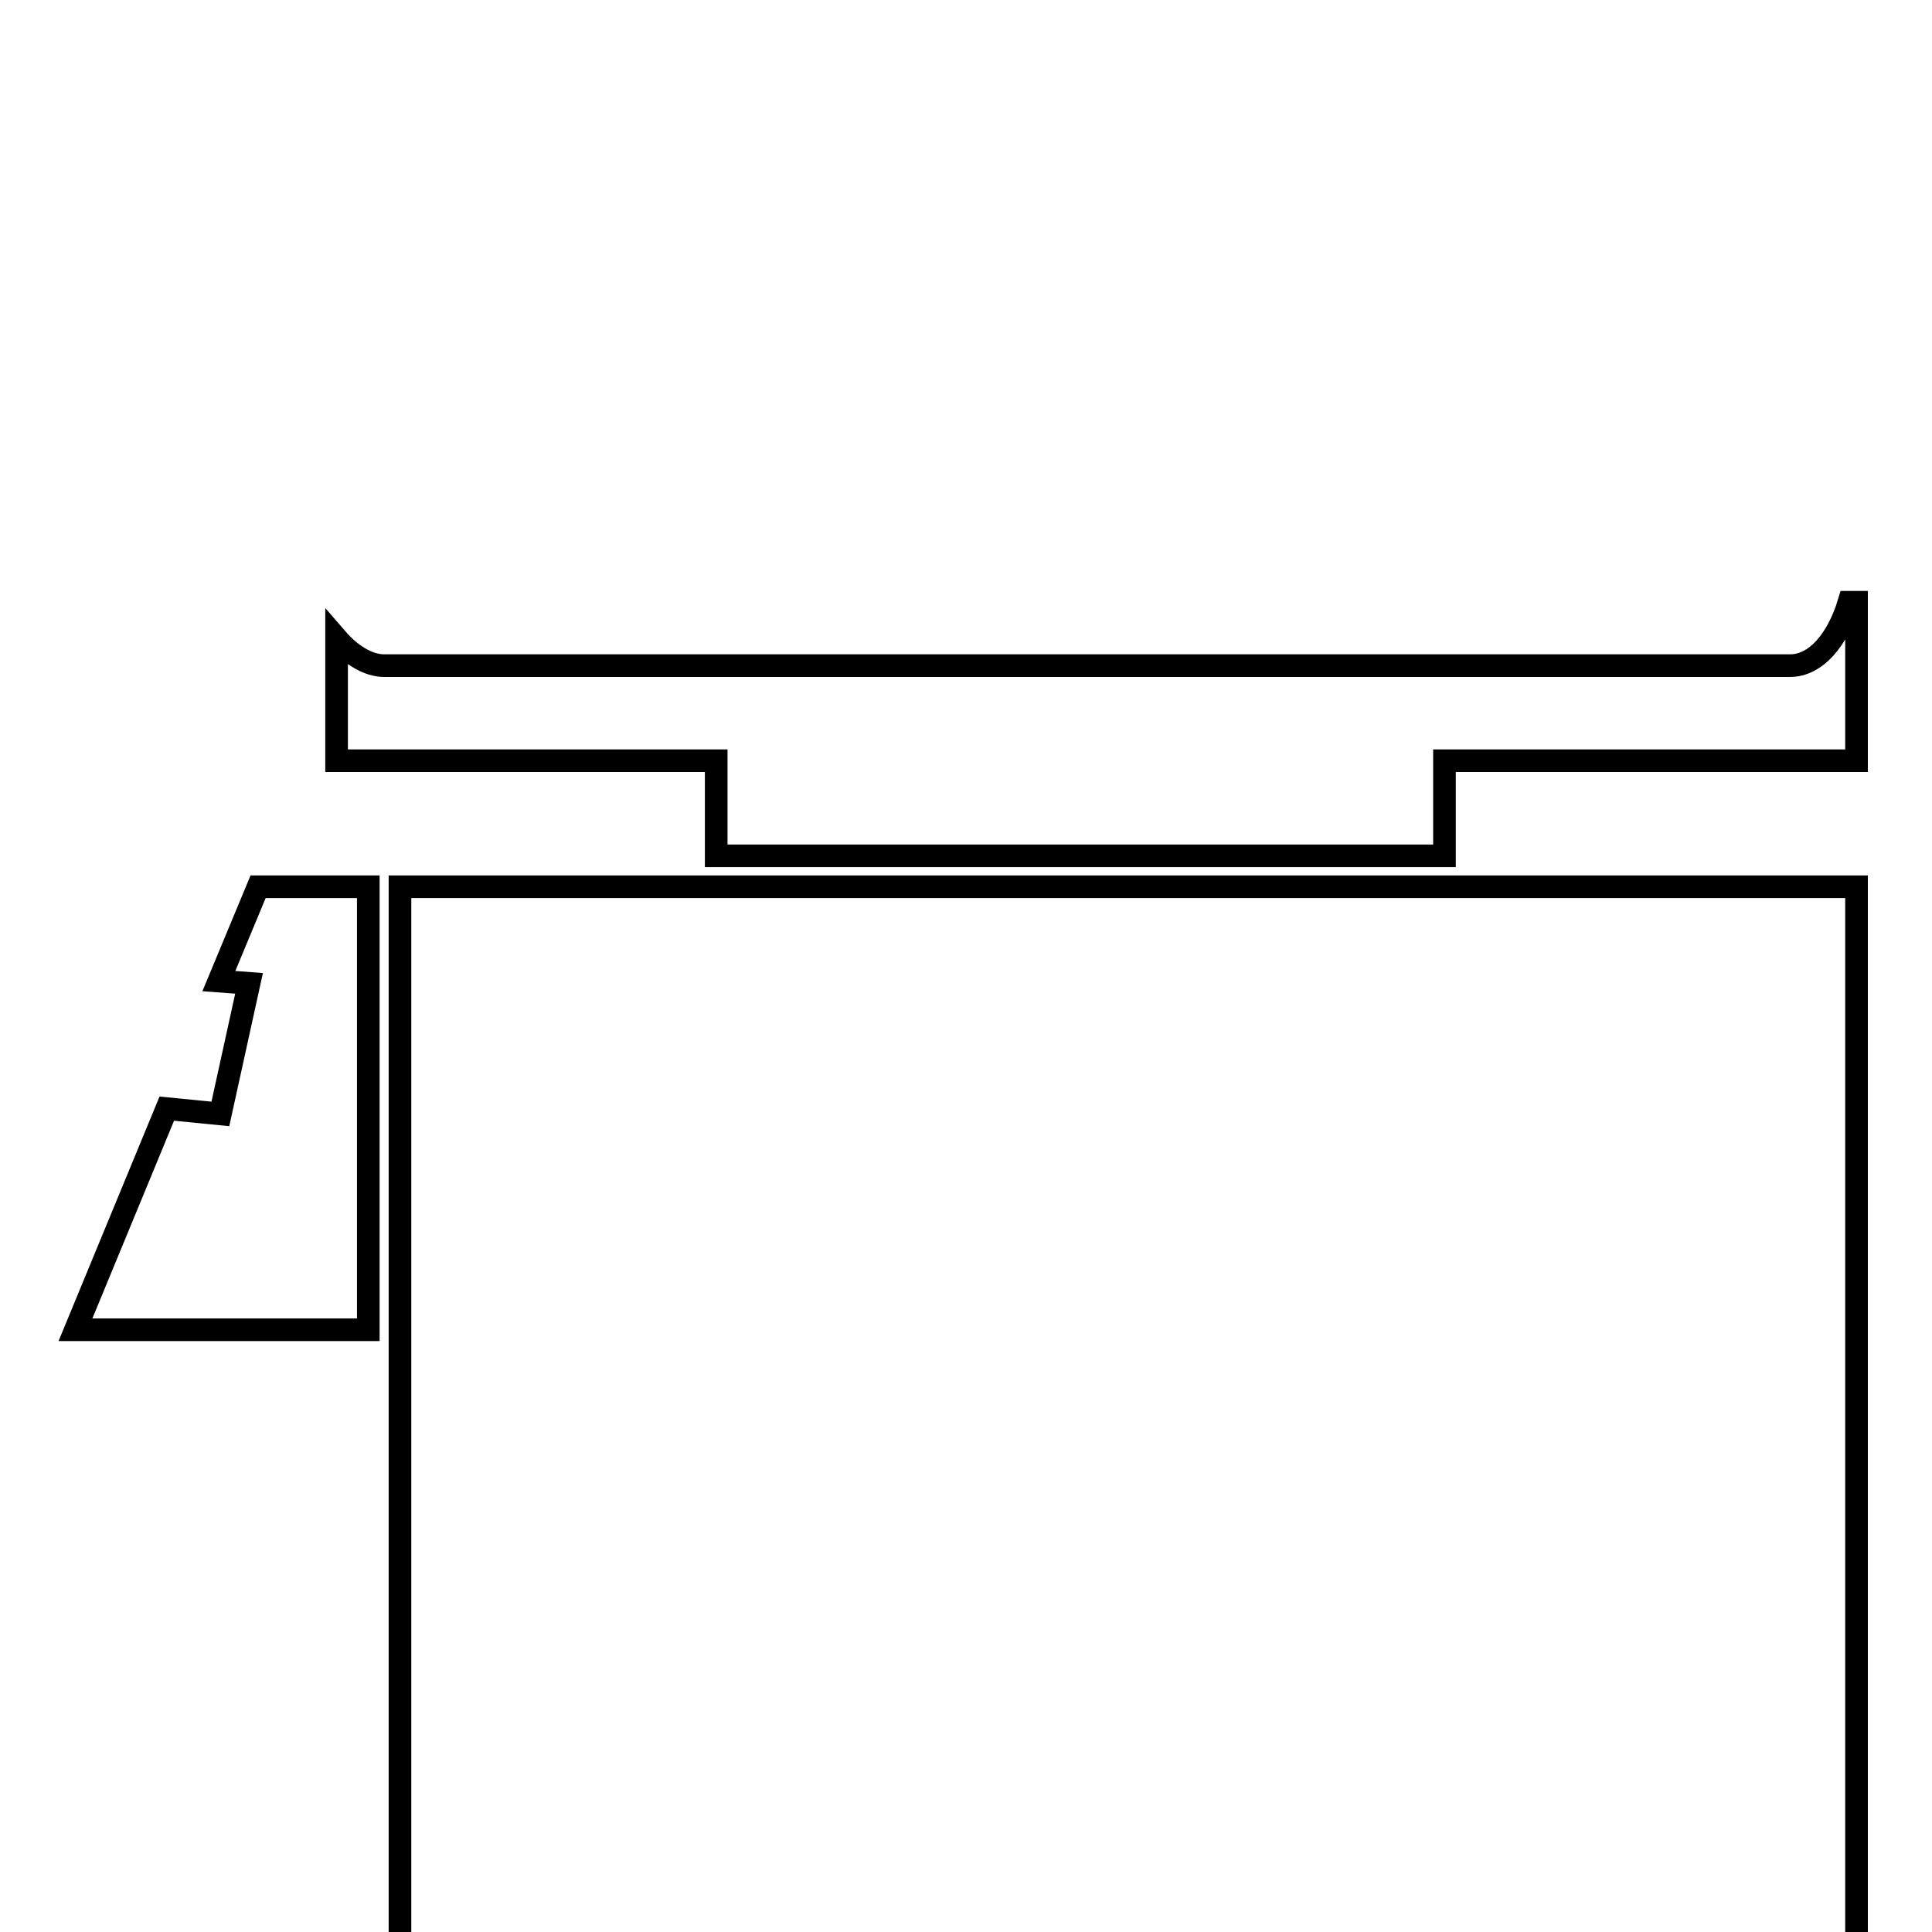
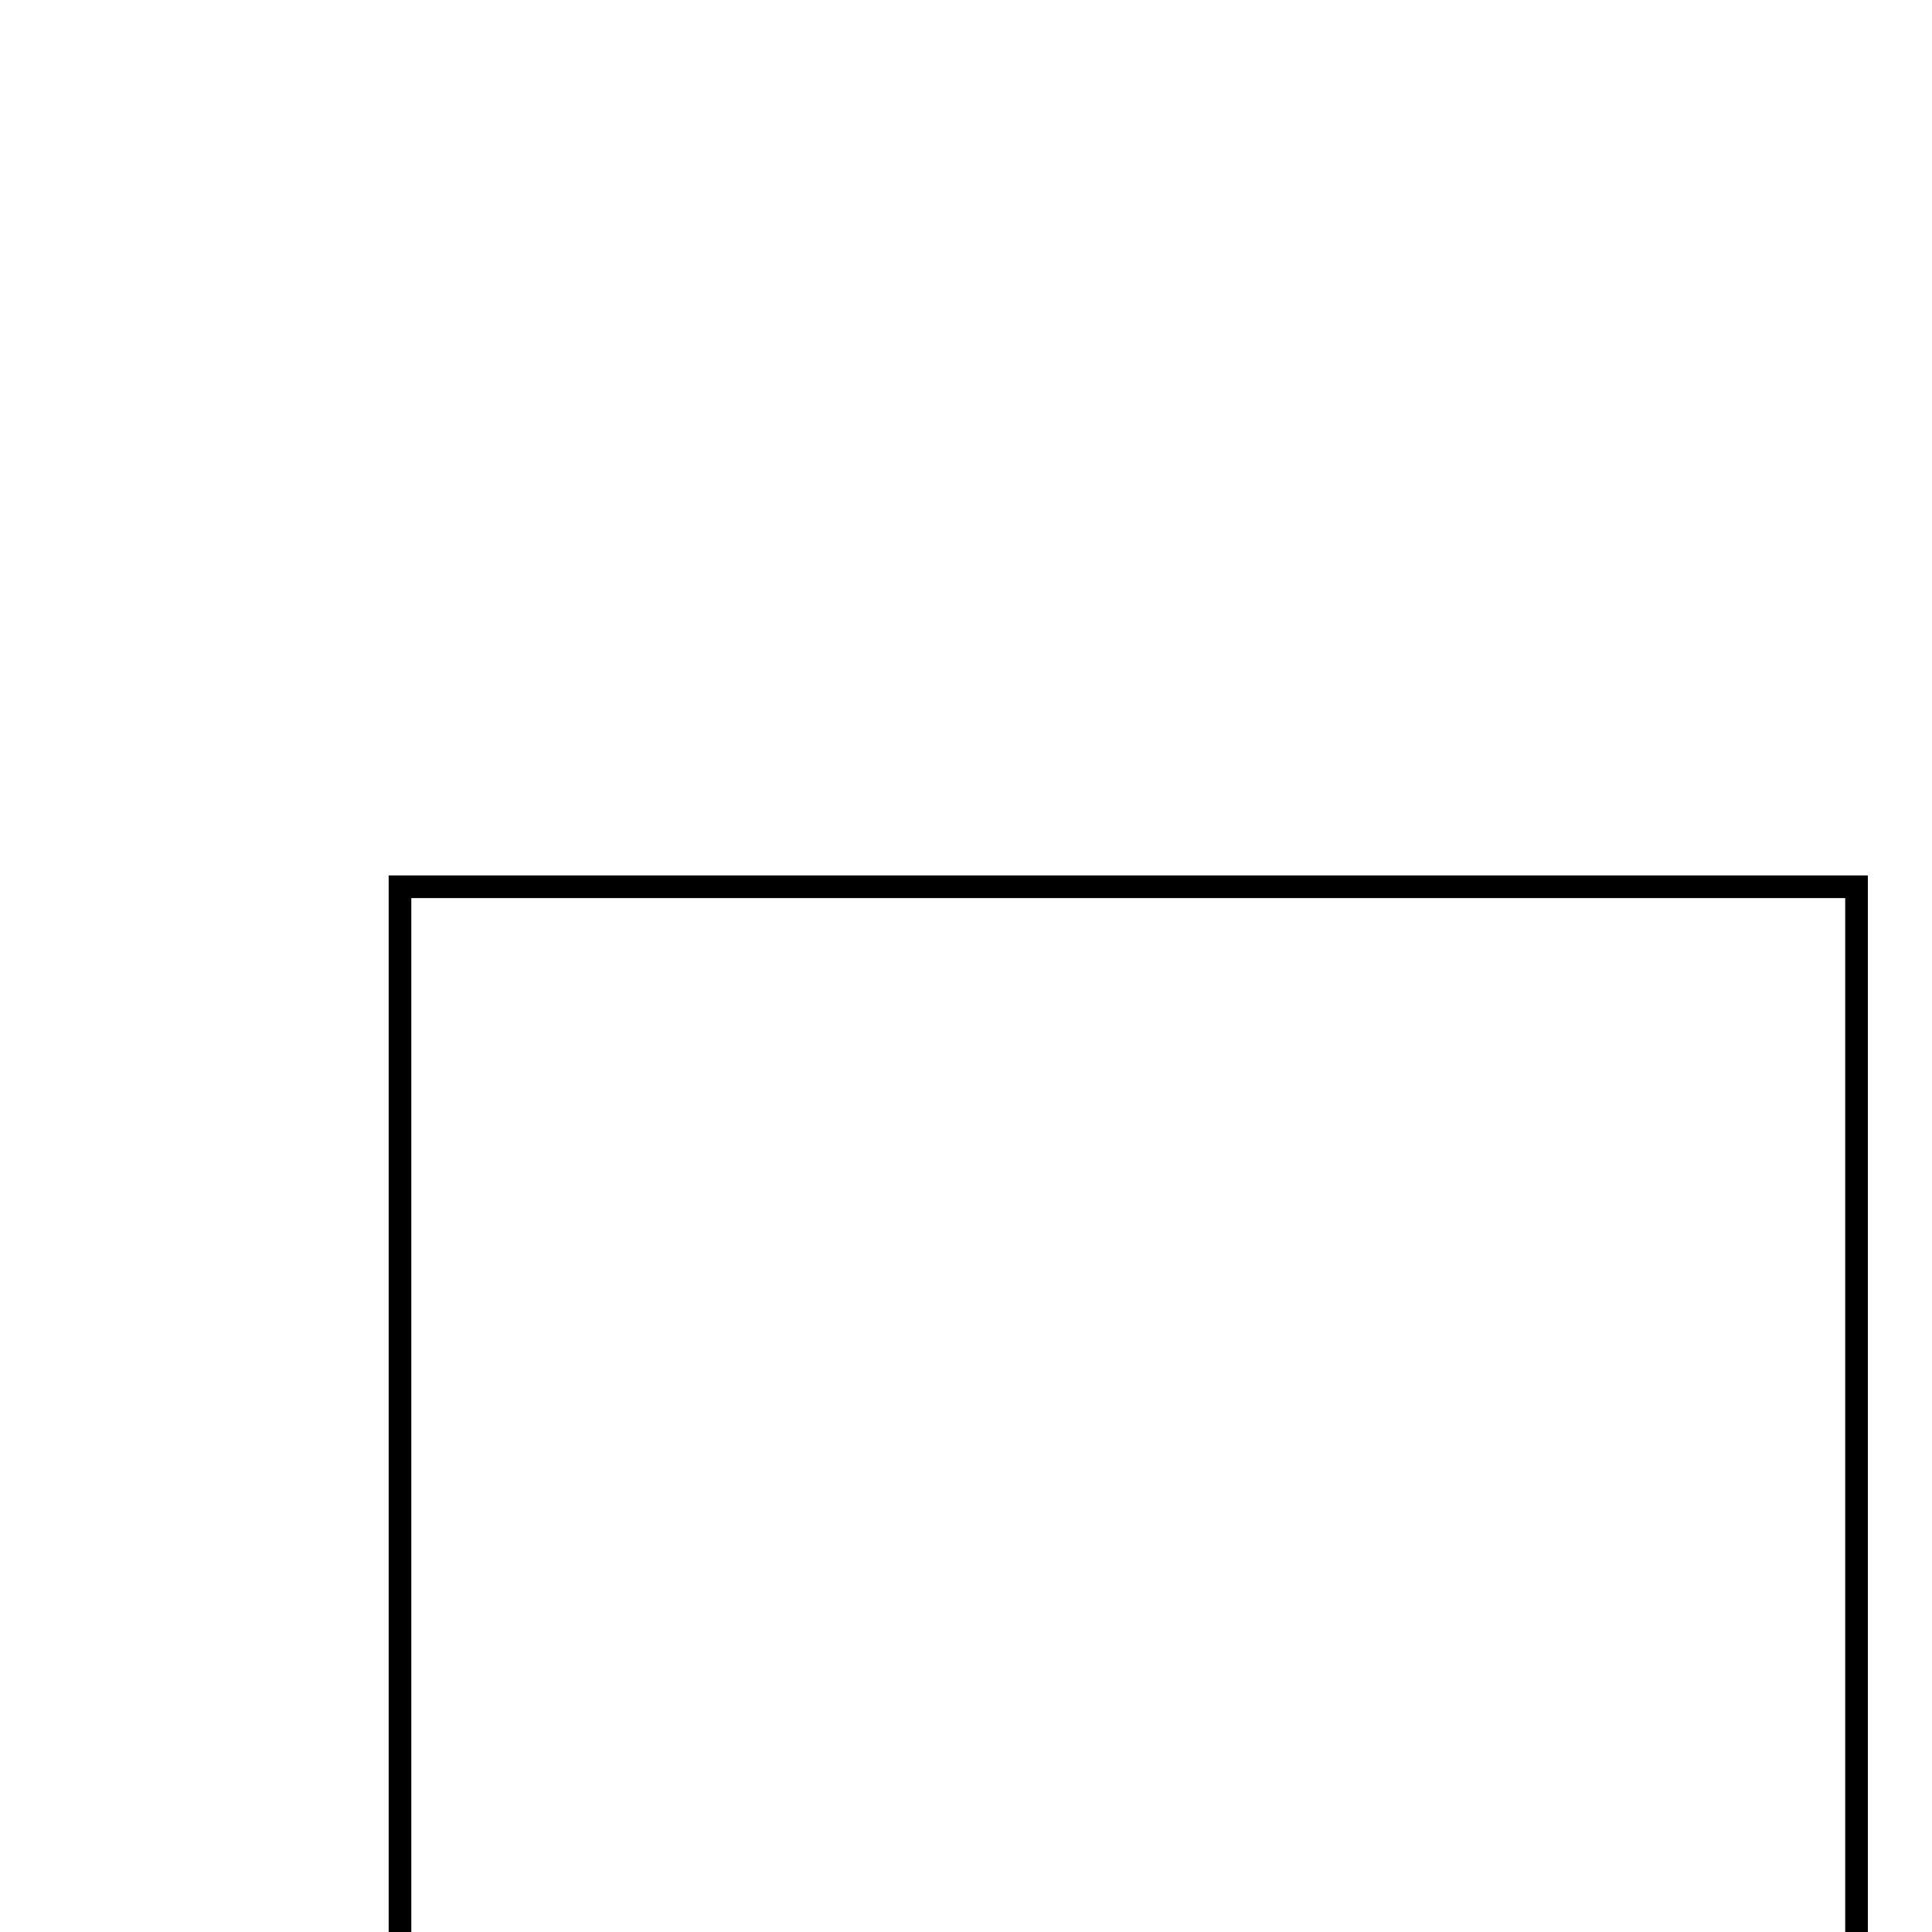
<svg xmlns="http://www.w3.org/2000/svg" version="1.1" x="0px" y="0px" viewBox="0 0 256 256" enable-background="new 0 0 256 256" xml:space="preserve">
  <g>
    <g>
      <g>
        <g>
-           <path stroke-width="3" fill-opacity="0" stroke="#000000" d="M29 130L33 130.3 29.2 147.6 22.1 146.9 10 176.2 48.8 176.2 48.8 117.5 34.2 117.5 z" />
          <path stroke-width="3" fill-opacity="0" stroke="#000000" d="M53 117.5h193v193h-193z" />
-           <path stroke-width="3" fill-opacity="0" stroke="#000000" d="M245,79.8c-1.5,5-4.4,8.4-7.8,8.4H50.9c-2.1,0-4.4-1.4-6.3-3.6v16.2h46.1h4.2v12.6h96.5v-12.6h4.2H246v-21L245,79.8L245,79.8z" />
        </g>
      </g>
      <g />
      <g />
      <g />
      <g />
      <g />
      <g />
      <g />
      <g />
      <g />
      <g />
      <g />
      <g />
      <g />
      <g />
      <g />
    </g>
  </g>
</svg>